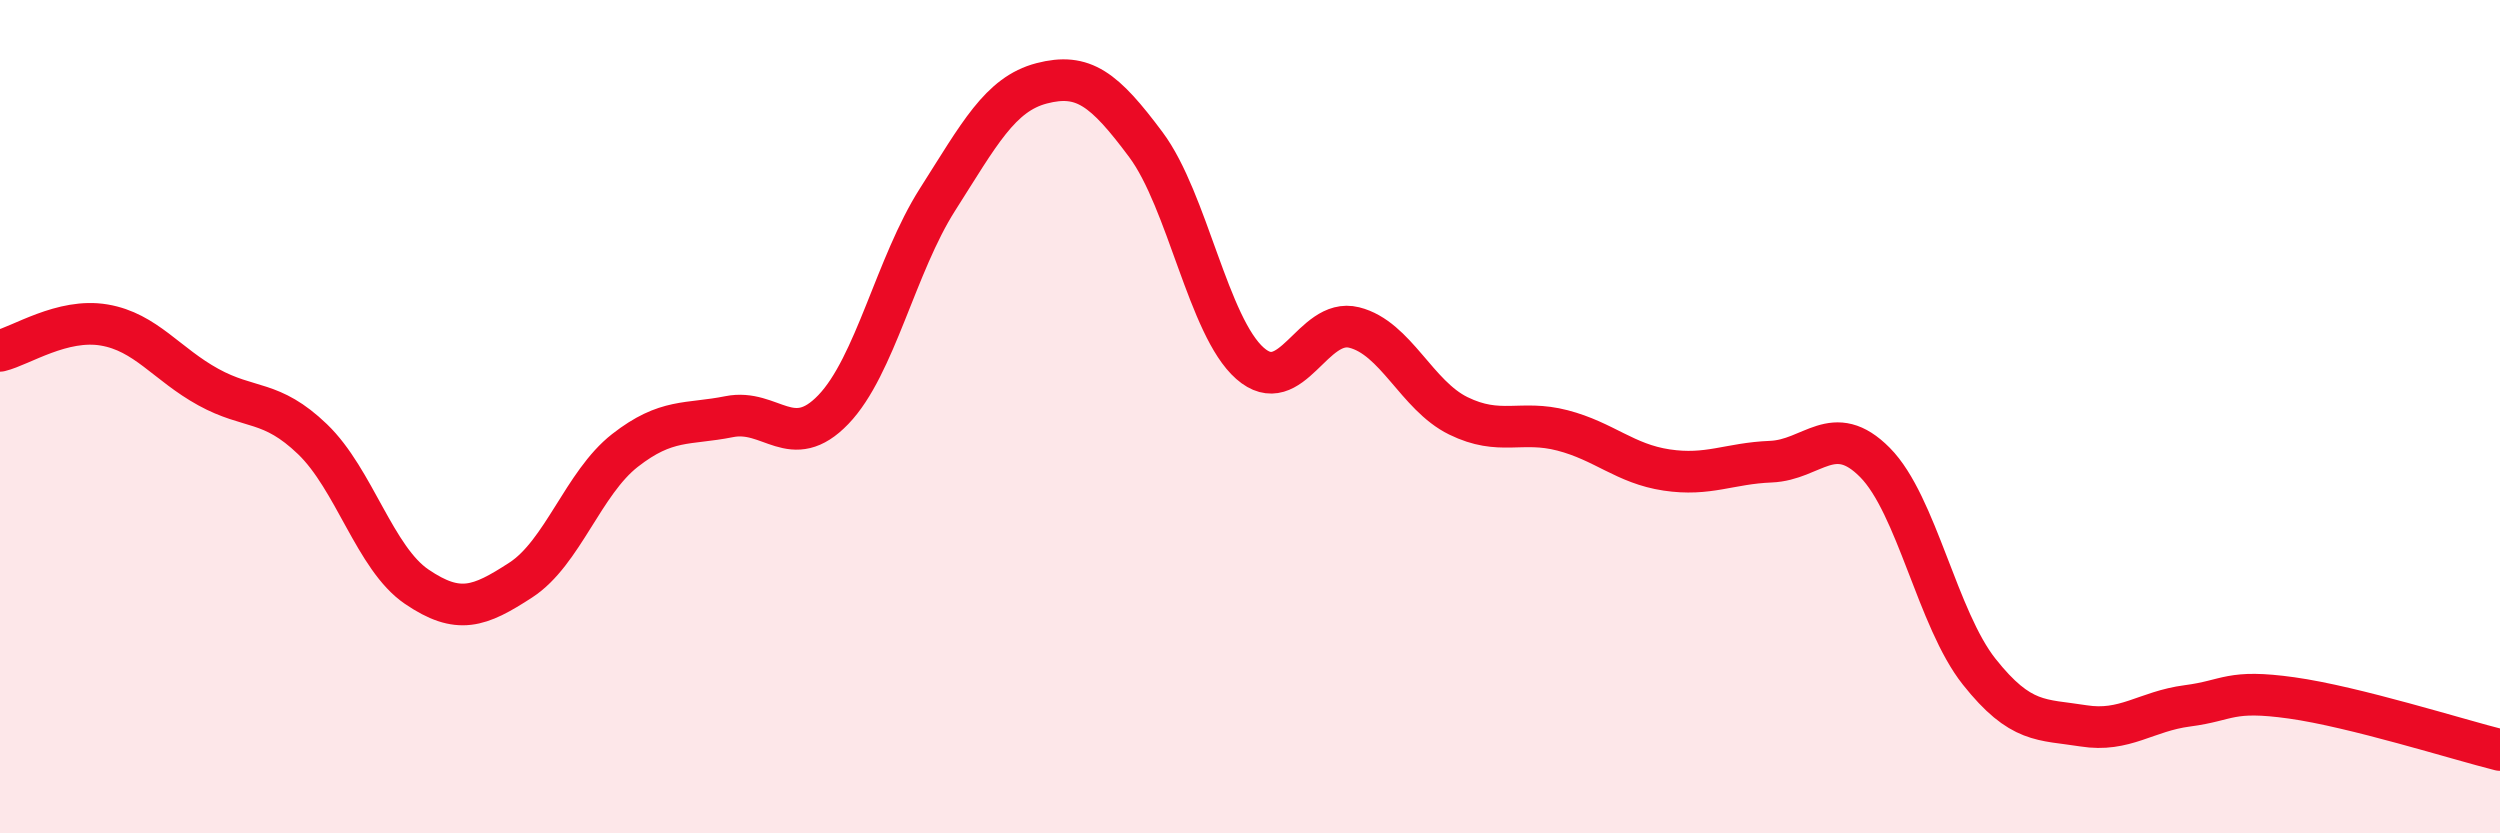
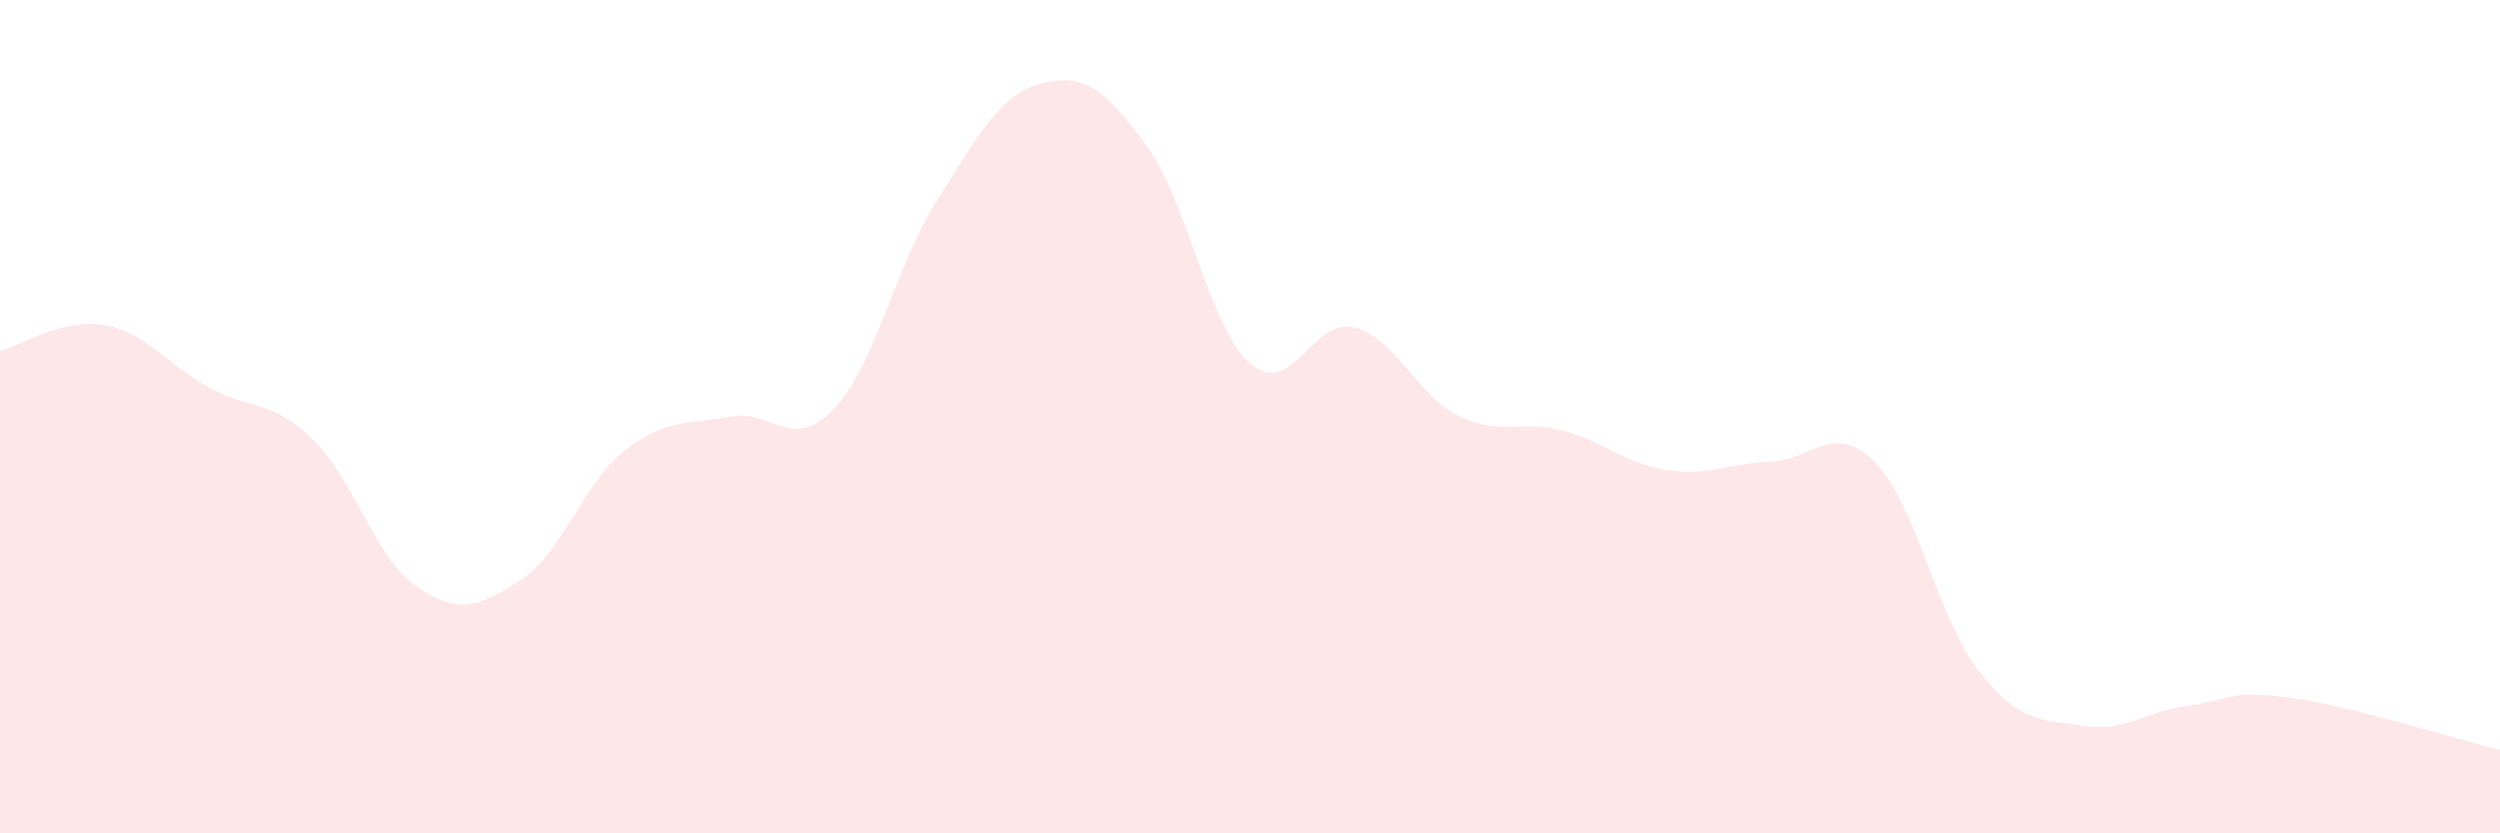
<svg xmlns="http://www.w3.org/2000/svg" width="60" height="20" viewBox="0 0 60 20">
  <path d="M 0,8.42 C 0.5,8.3 1.5,7.63 2.5,7.8 C 3.5,7.97 4,8.74 5,9.29 C 6,9.84 6.5,9.58 7.5,10.54 C 8.5,11.5 9,13.4 10,14.08 C 11,14.76 11.5,14.57 12.5,13.92 C 13.5,13.27 14,11.59 15,10.81 C 16,10.03 16.5,10.2 17.5,10 C 18.5,9.8 19,10.87 20,9.83 C 21,8.79 21.5,6.36 22.5,4.79 C 23.5,3.22 24,2.26 25,2 C 26,1.74 26.5,2.13 27.5,3.47 C 28.5,4.81 29,7.84 30,8.72 C 31,9.6 31.5,7.61 32.5,7.86 C 33.5,8.11 34,9.49 35,9.98 C 36,10.47 36.5,10.07 37.5,10.33 C 38.5,10.59 39,11.13 40,11.28 C 41,11.43 41.5,11.12 42.5,11.08 C 43.5,11.04 44,10.09 45,11.1 C 46,12.11 46.5,14.86 47.5,16.12 C 48.5,17.38 49,17.26 50,17.42 C 51,17.58 51.5,17.07 52.5,16.94 C 53.5,16.81 53.5,16.54 55,16.75 C 56.5,16.96 59,17.75 60,18L60 20L0 20Z" fill="#EB0A25" opacity="0.1" stroke-linecap="round" stroke-linejoin="round" />
-   <path d="M 0,8.42 C 0.5,8.3 1.5,7.63 2.5,7.8 C 3.5,7.97 4,8.74 5,9.29 C 6,9.84 6.5,9.58 7.5,10.54 C 8.5,11.5 9,13.4 10,14.08 C 11,14.76 11.5,14.57 12.5,13.92 C 13.5,13.27 14,11.59 15,10.81 C 16,10.03 16.5,10.2 17.5,10 C 18.5,9.8 19,10.87 20,9.83 C 21,8.79 21.5,6.36 22.5,4.79 C 23.5,3.22 24,2.26 25,2 C 26,1.74 26.5,2.13 27.5,3.47 C 28.5,4.81 29,7.84 30,8.72 C 31,9.6 31.5,7.61 32.5,7.86 C 33.5,8.11 34,9.49 35,9.98 C 36,10.47 36.5,10.07 37.5,10.33 C 38.5,10.59 39,11.13 40,11.28 C 41,11.43 41.5,11.12 42.5,11.08 C 43.5,11.04 44,10.09 45,11.1 C 46,12.11 46.5,14.86 47.5,16.12 C 48.5,17.38 49,17.26 50,17.42 C 51,17.58 51.5,17.07 52.5,16.94 C 53.5,16.81 53.5,16.54 55,16.75 C 56.5,16.96 59,17.75 60,18" stroke="#EB0A25" stroke-width="1" fill="none" stroke-linecap="round" stroke-linejoin="round" />
</svg>